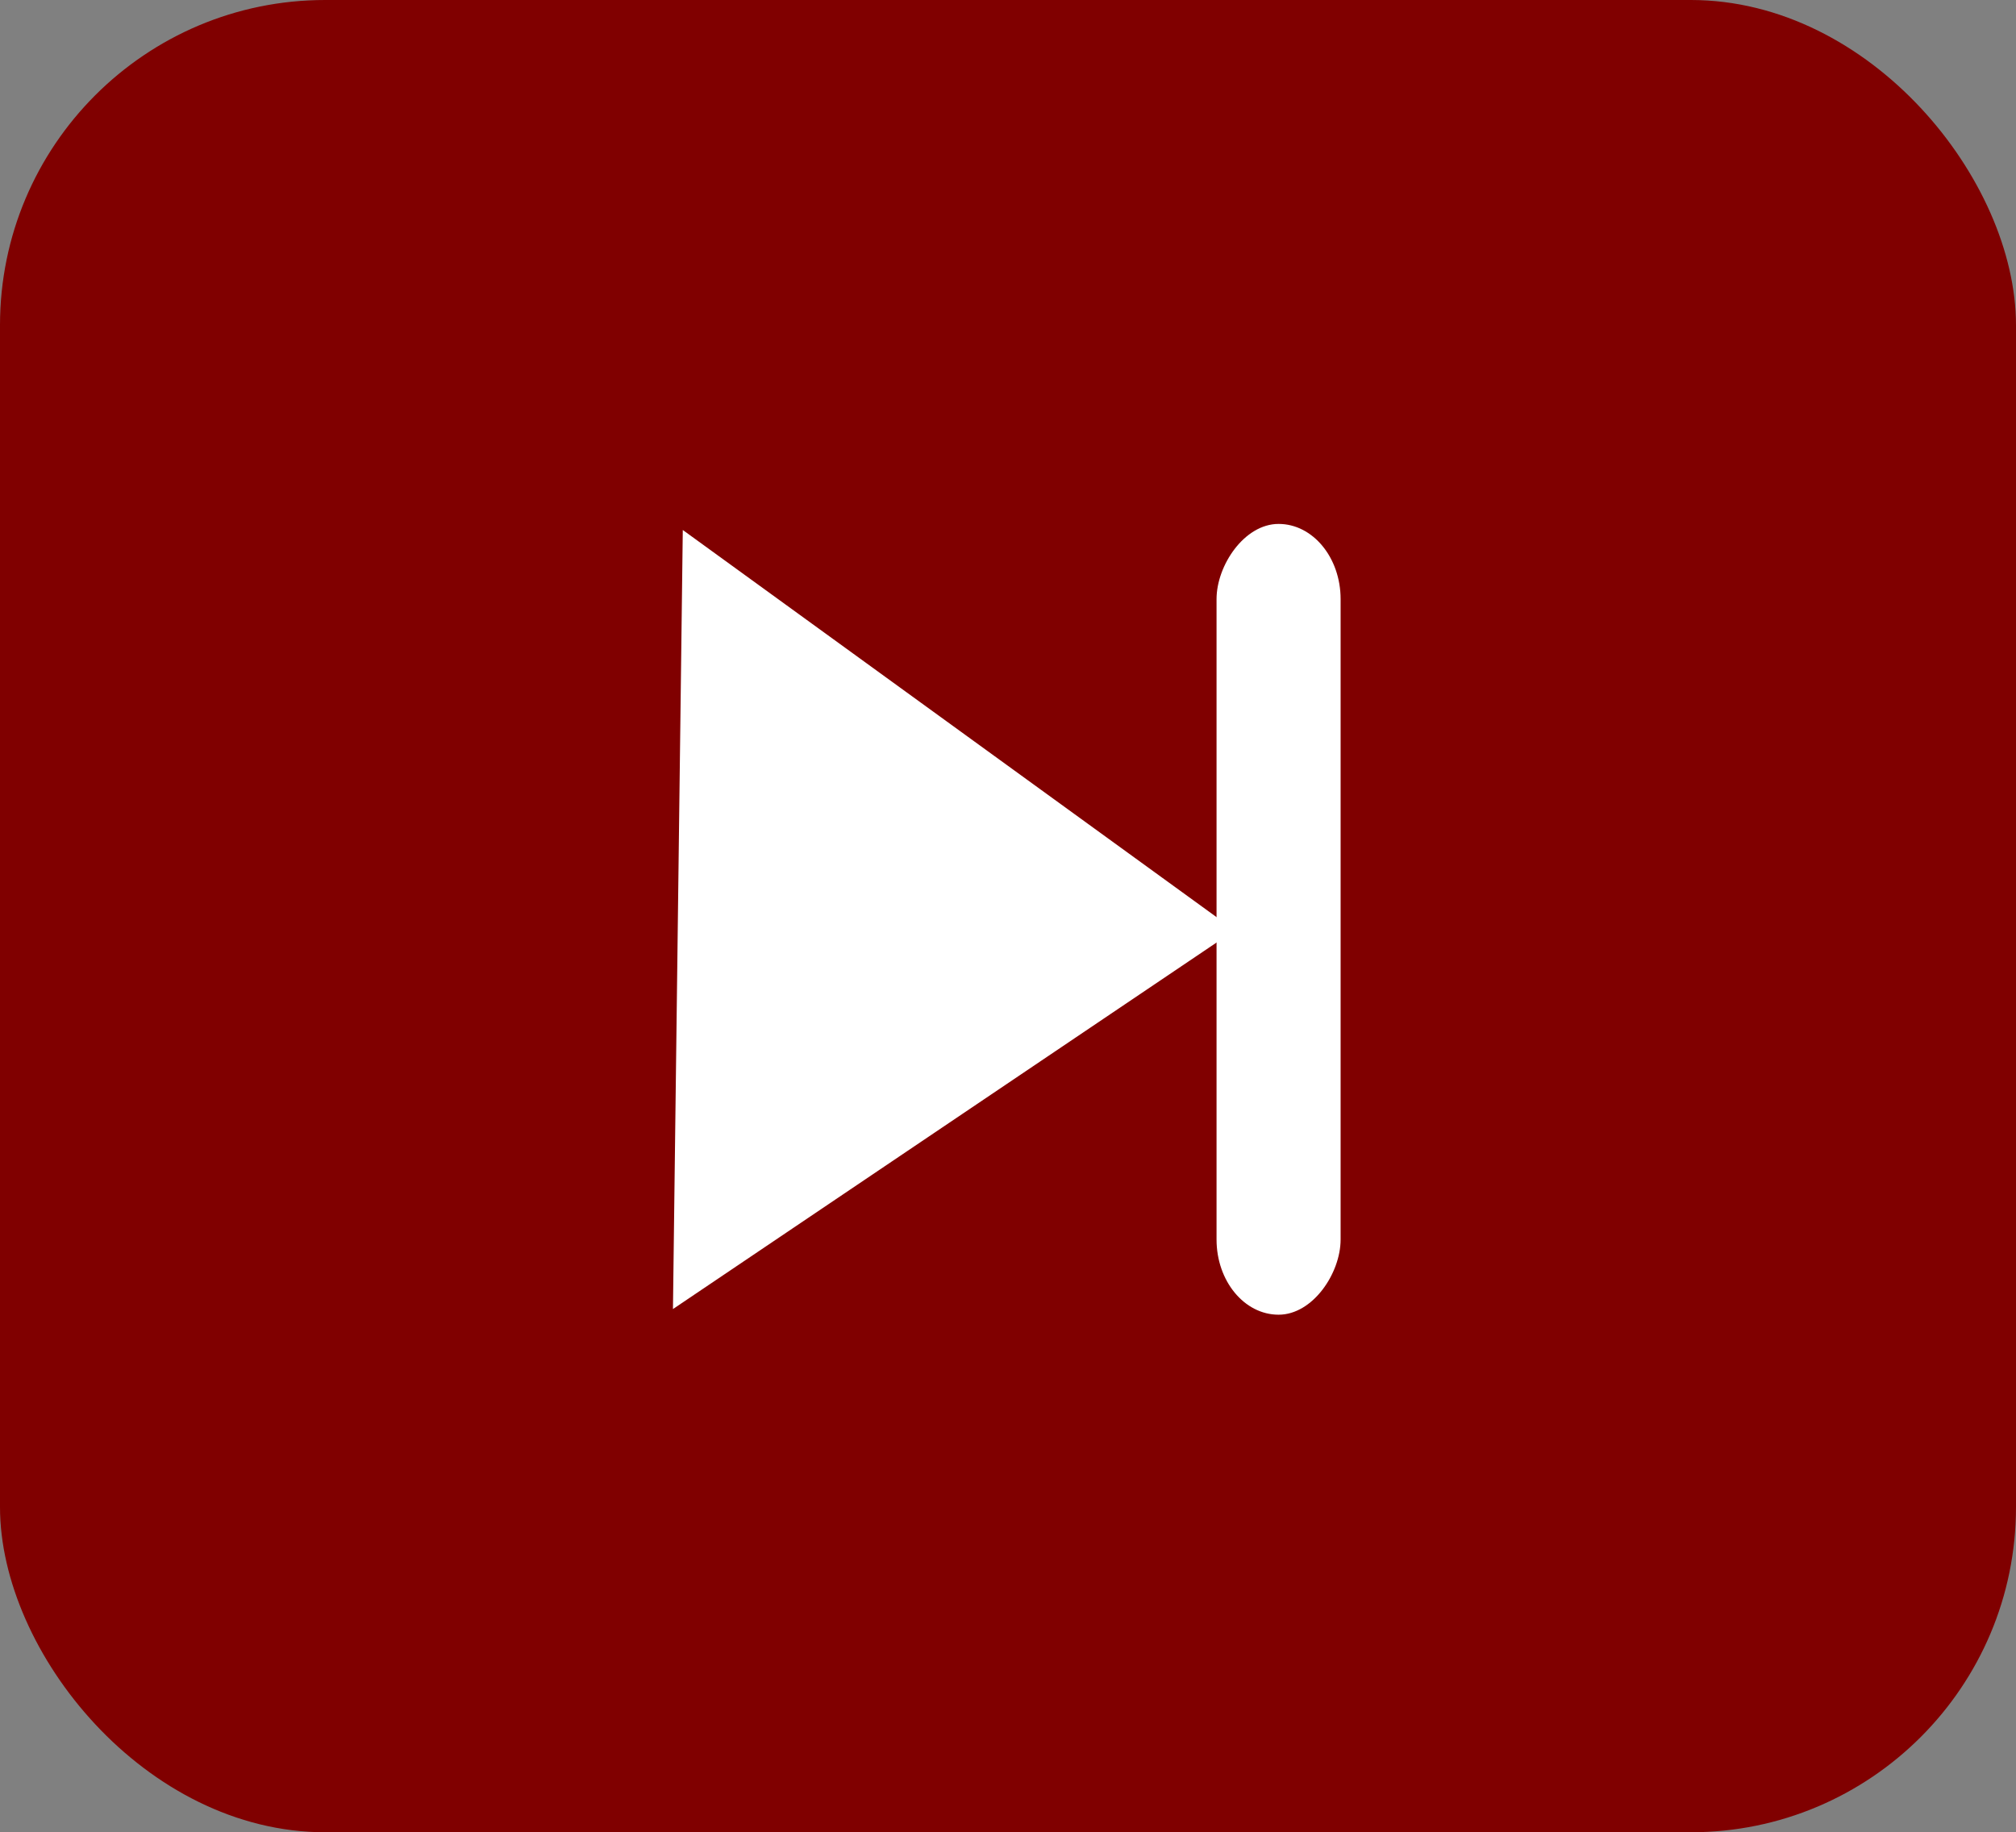
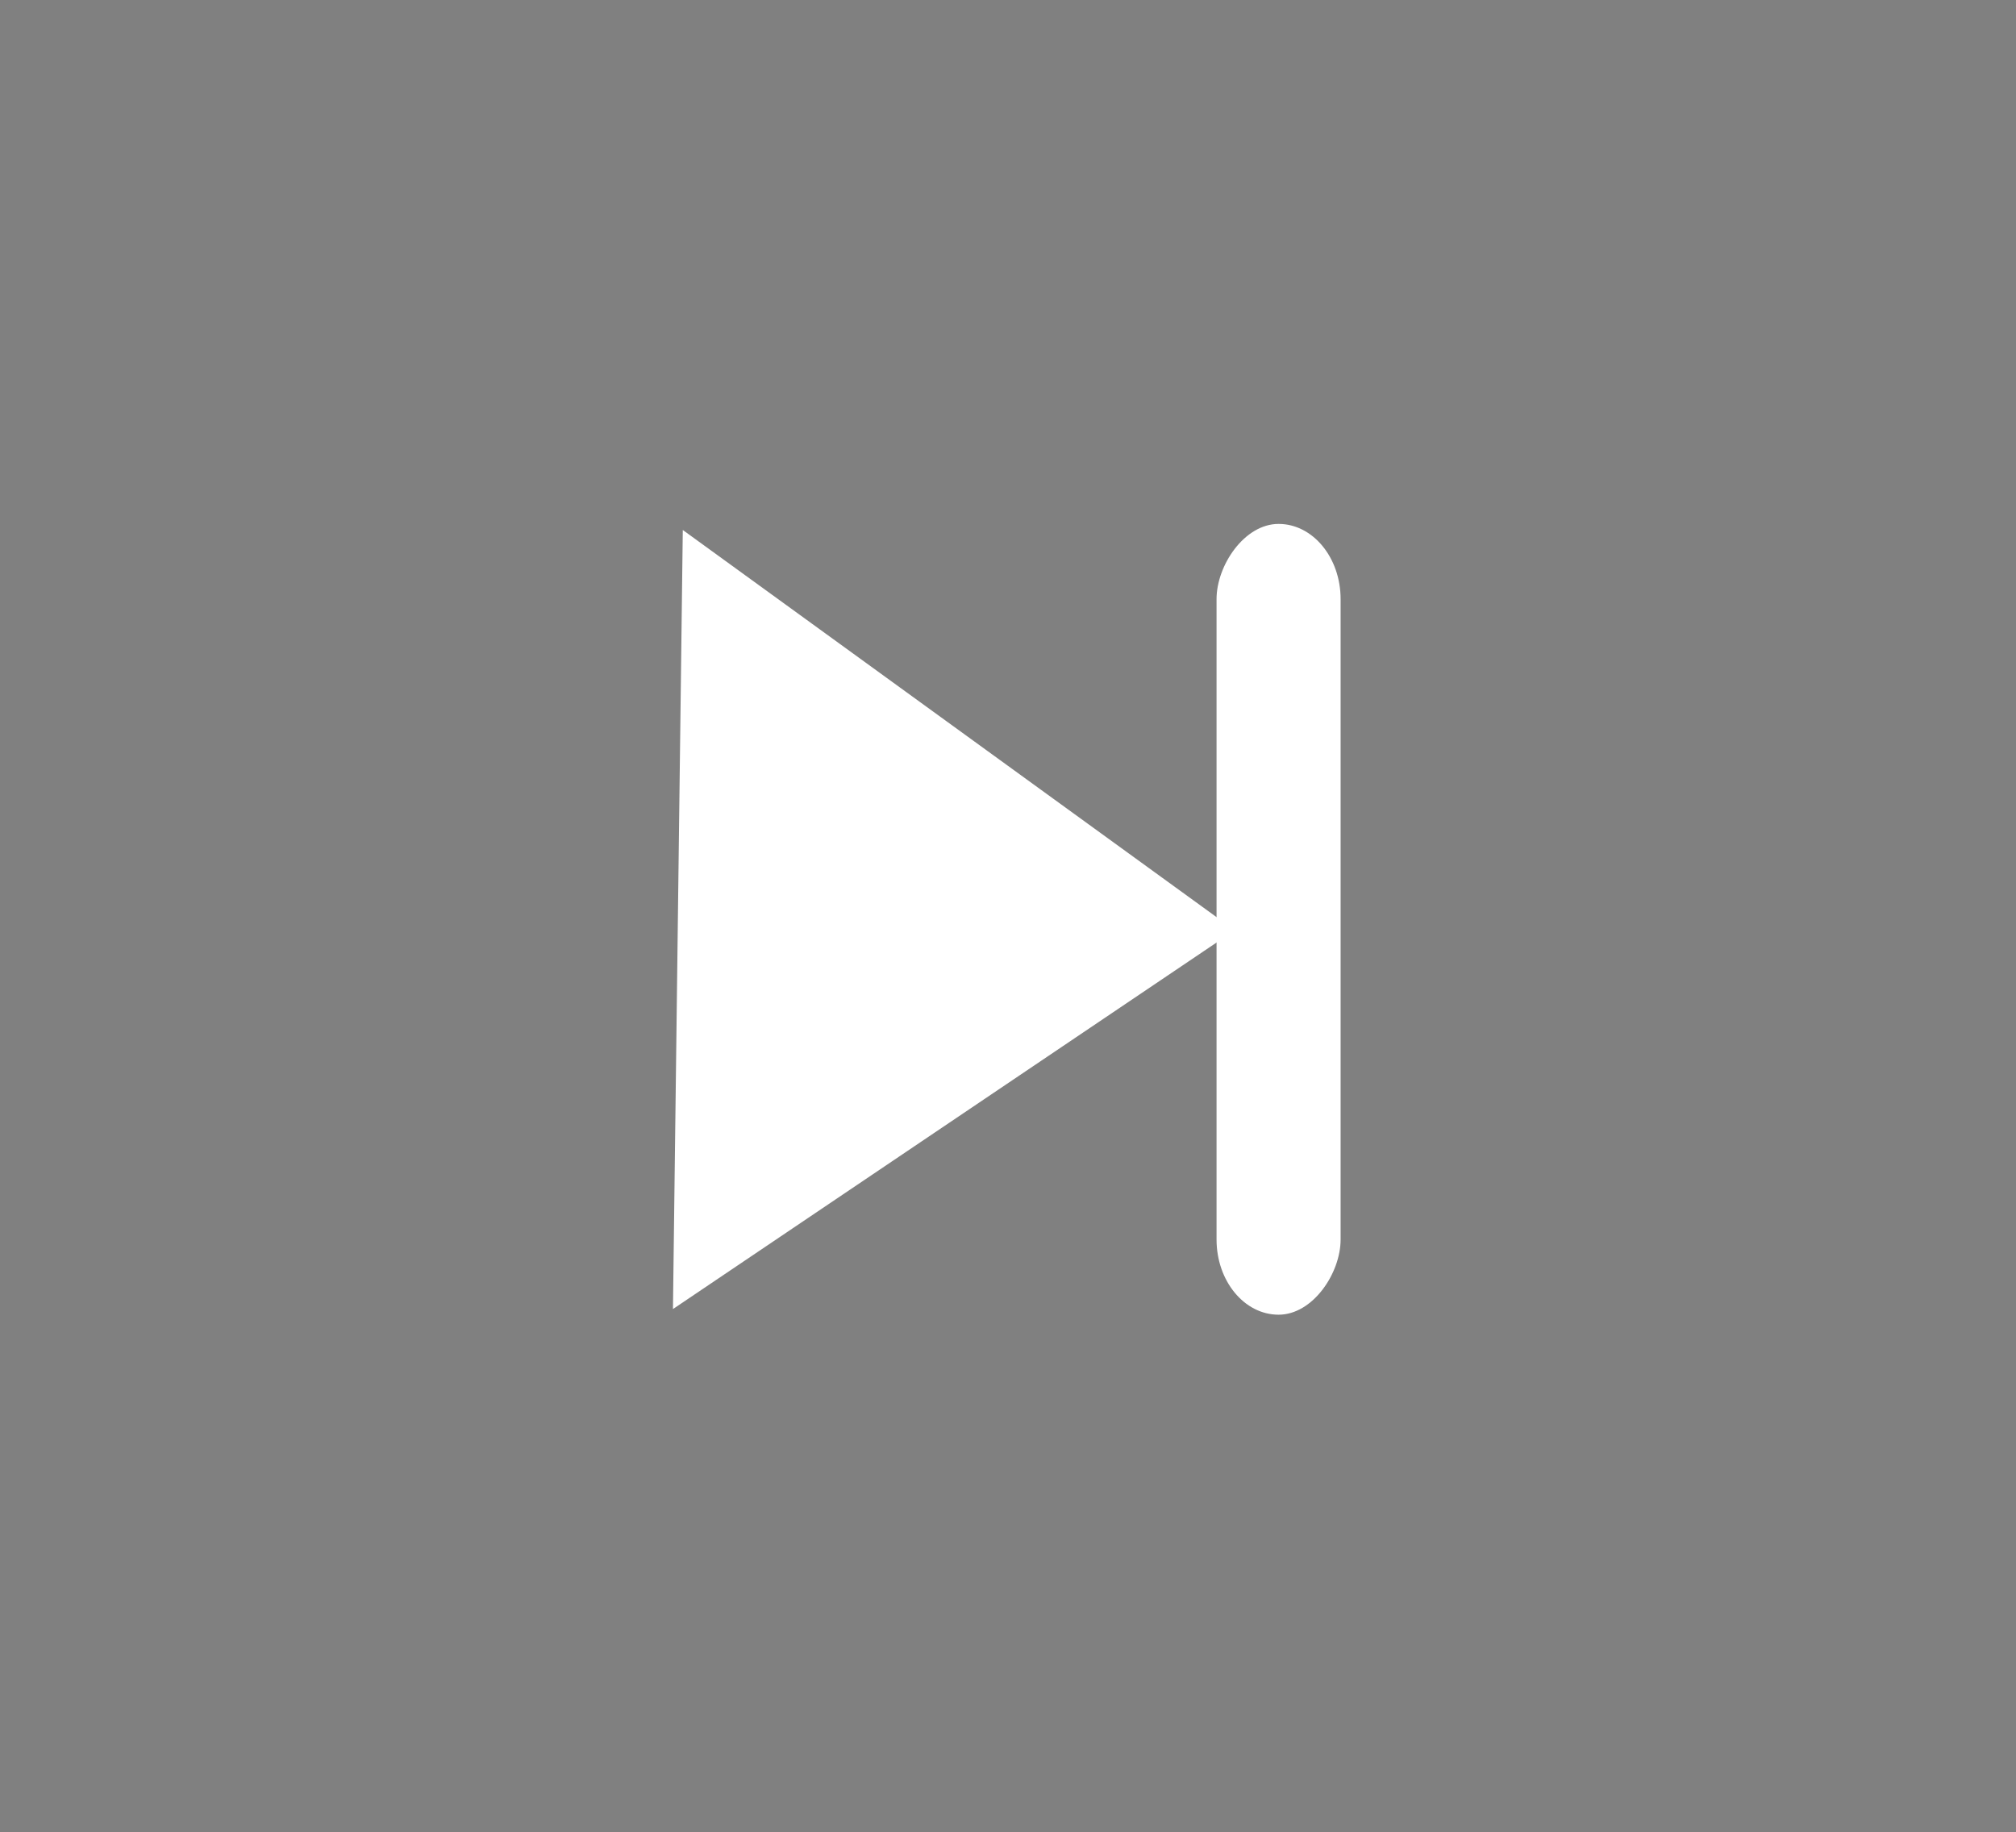
<svg xmlns="http://www.w3.org/2000/svg" xmlns:ns1="http://sodipodi.sourceforge.net/DTD/sodipodi-0.dtd" xmlns:ns2="http://www.inkscape.org/namespaces/inkscape" width="32.02" height="29.104" viewBox="0 0 32.02 29.104" version="1.1" id="svg8" ns1:docname="last1.svg" ns2:version="1.4 (86a8ad7, 2024-10-11)" ns2:export-filename="/home/piyush/Desktop/first.png" ns2:export-xdpi="96" ns2:export-ydpi="96">
  <rect x="0" y="0" width="32.02" height="29.104" fill="#808080" stroke="none" />
  <defs id="defs2" />
  <ns1:namedview id="base" pagecolor="#ffffff" bordercolor="#666666" borderopacity="1.0" ns2:pageopacity="0.0" ns2:pageshadow="2" ns2:zoom="7.9195959" ns2:cx="2.0834396" ns2:cy="19.382302" ns2:document-units="mm" ns2:current-layer="layer1" showgrid="false" ns2:window-width="1920" ns2:window-height="1017" ns2:window-x="1911" ns2:window-y="-9" ns2:window-maximized="1" fit-margin-top="0" fit-margin-left="0" fit-margin-right="0" fit-margin-bottom="0" showguides="true" ns2:guide-bbox="true" ns2:showpageshadow="2" ns2:pagecheckerboard="0" ns2:deskcolor="#d1d1d1" />
  <g ns2:label="Layer 1" ns2:groupmode="layer" id="layer1" transform="translate(-74.821,-91.759)">
-     <rect style="opacity:1;fill:#800000;fill-opacity:1;stroke:none;stroke-width:0.416;stroke-miterlimit:4;stroke-dasharray:none;stroke-dashoffset:0;stroke-opacity:1" id="rect10" width="32.02" height="29.104" x="74.821" y="91.759" ry="5.165" />
    <g id="g22" transform="matrix(-0.738,0,0,0.738,157.325,28.332)">
      <path transform="matrix(0.732,0.043,-0.036,0.887,35.411,7.811)" ns2:transform-center-y="-0.076872025" ns2:transform-center-x="2.3543982" d="M 90.242,115.477 73.314,107.107 89.026,96.632 Z" ns2:randomized="0" ns2:rounded="0" ns2:flatsided="true" ns1:arg2="2.0299913" ns1:arg1="0.98279372" ns1:r2="5.4512501" ns1:r1="10.9025" ns1:cy="106.4055" ns1:cx="84.194199" ns1:sides="3" id="path895" style="opacity:1;fill:#ffffff;fill-opacity:1;stroke:none;stroke-width:0.5;stroke-miterlimit:4;stroke-dasharray:none;stroke-dashoffset:0;stroke-opacity:1" ns1:type="star" />
      <rect ry="1.618" y="97.221" x="82.942" height="17.02" width="2.67" id="rect897" style="opacity:1;fill:#ffffff;fill-opacity:1;stroke:none;stroke-width:0.478;stroke-miterlimit:4;stroke-dasharray:none;stroke-dashoffset:0;stroke-opacity:1" />
    </g>
  </g>
</svg>